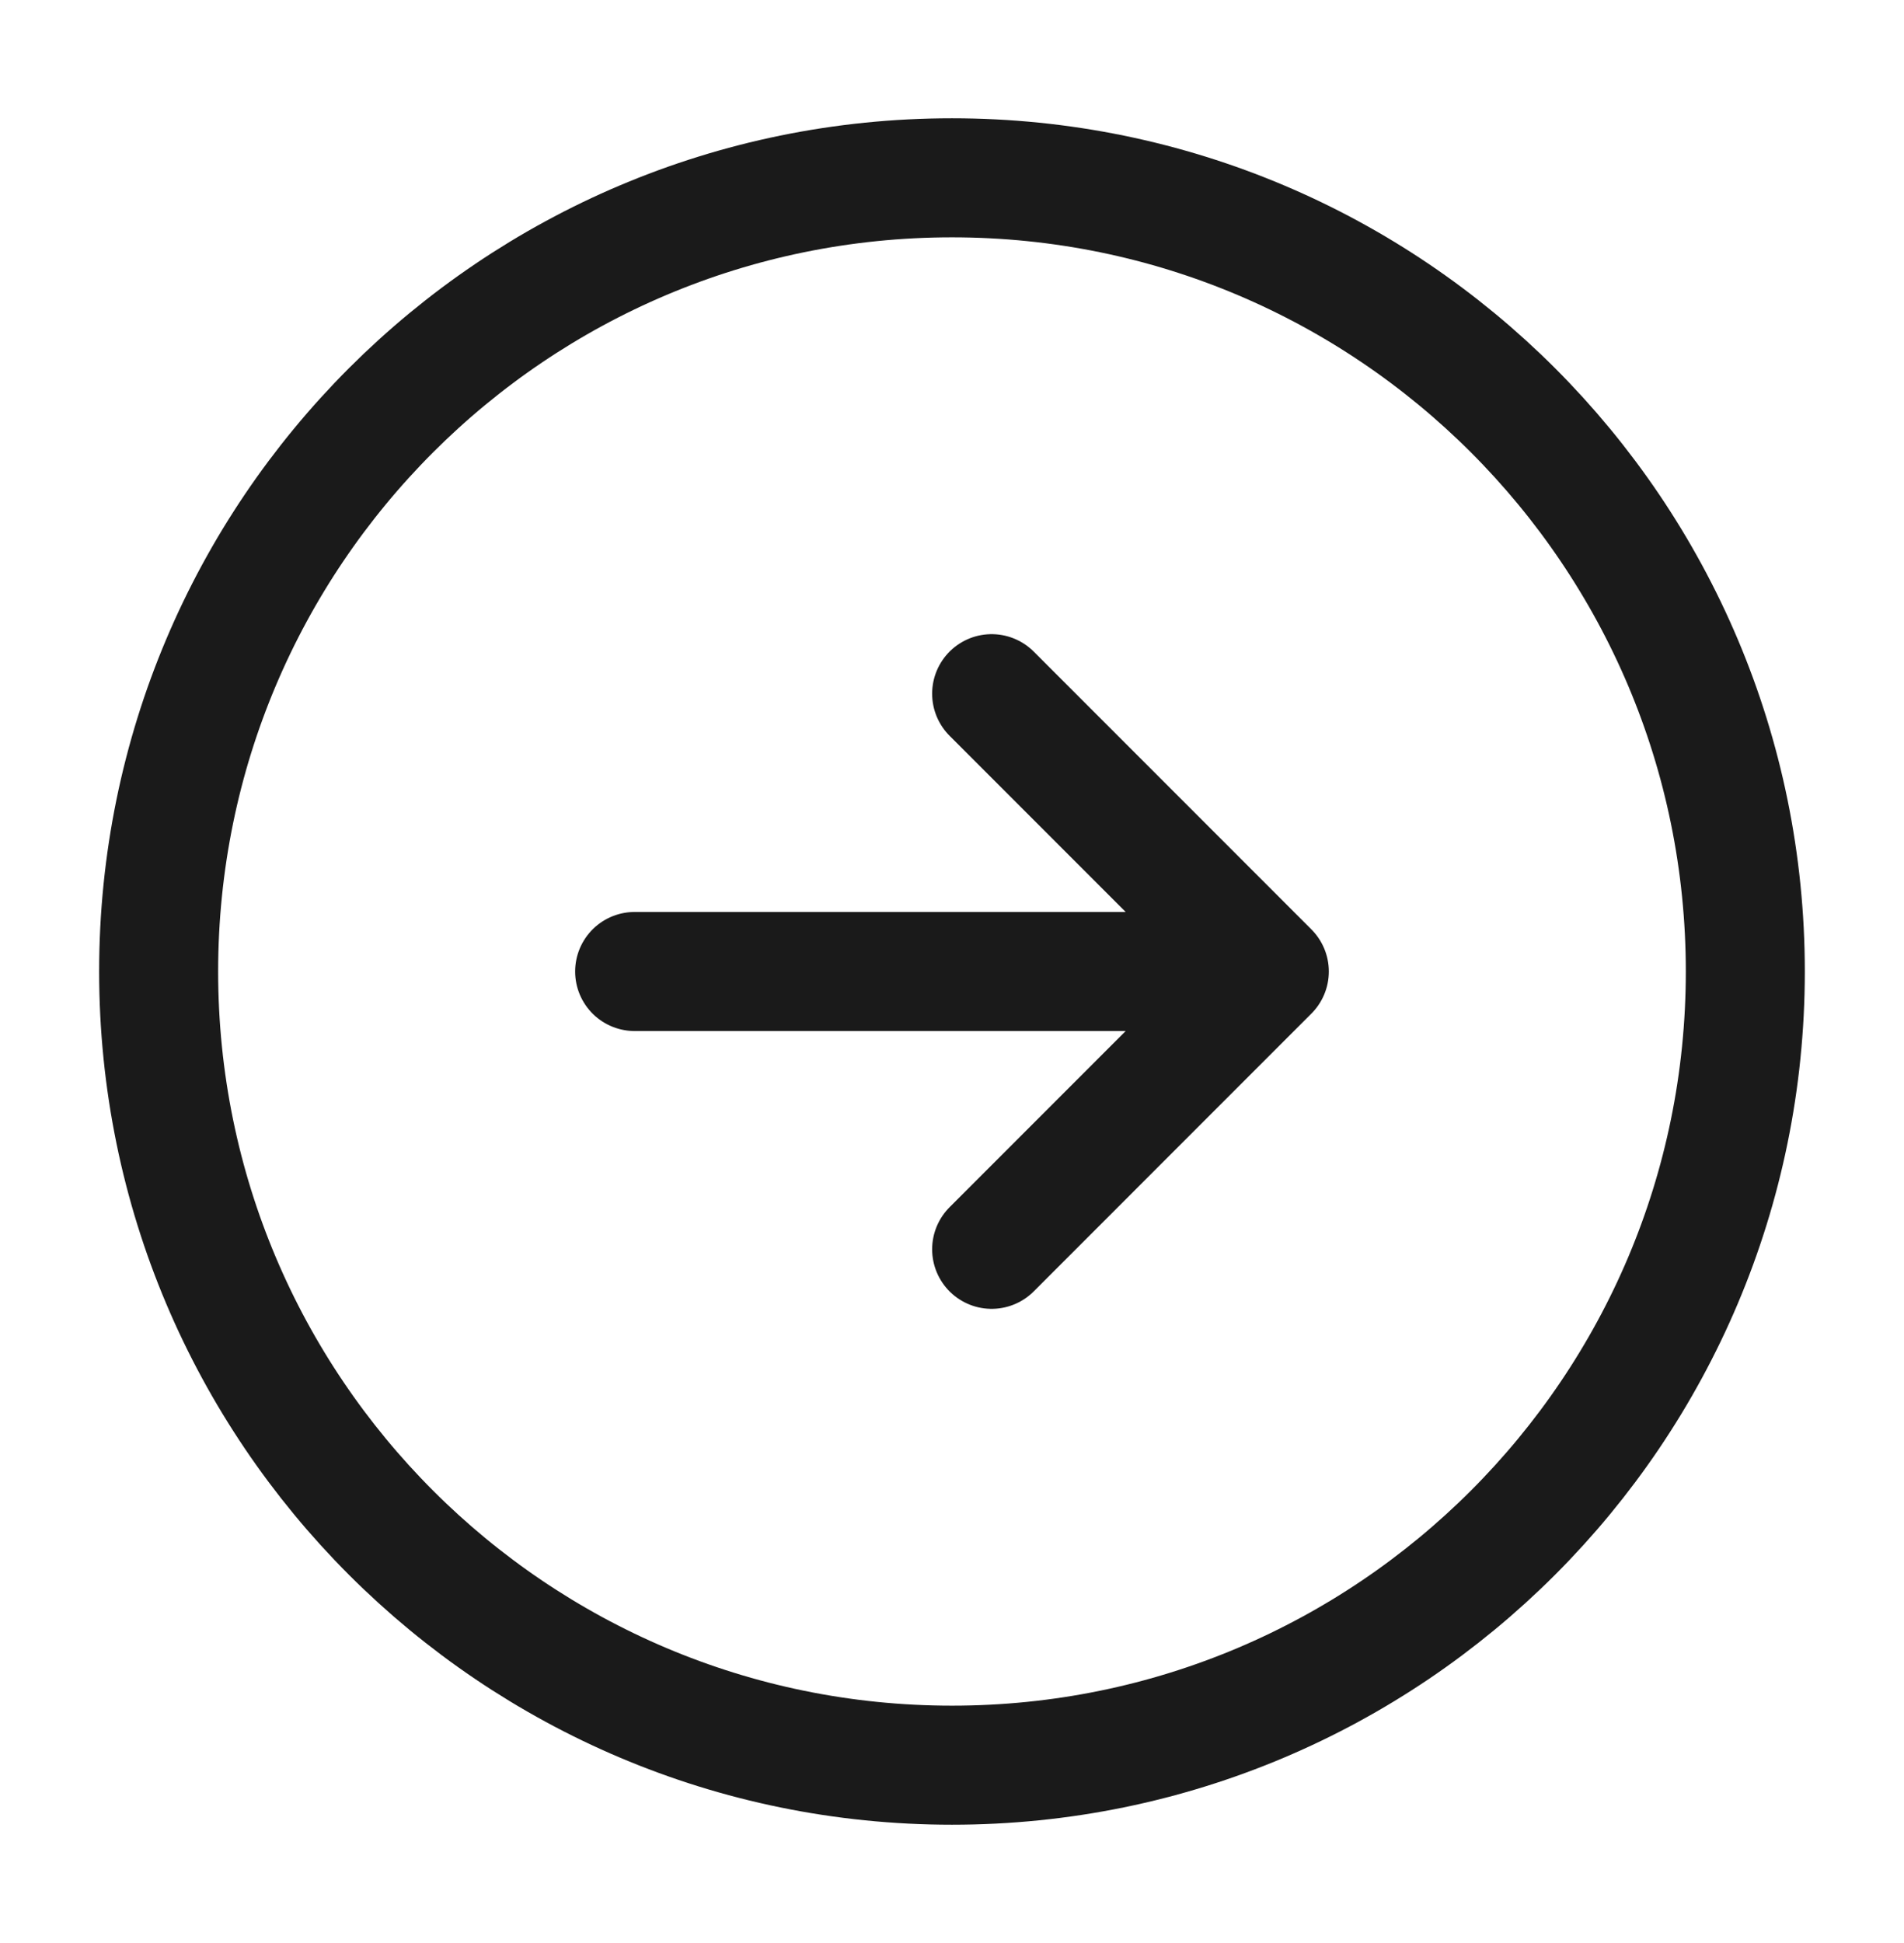
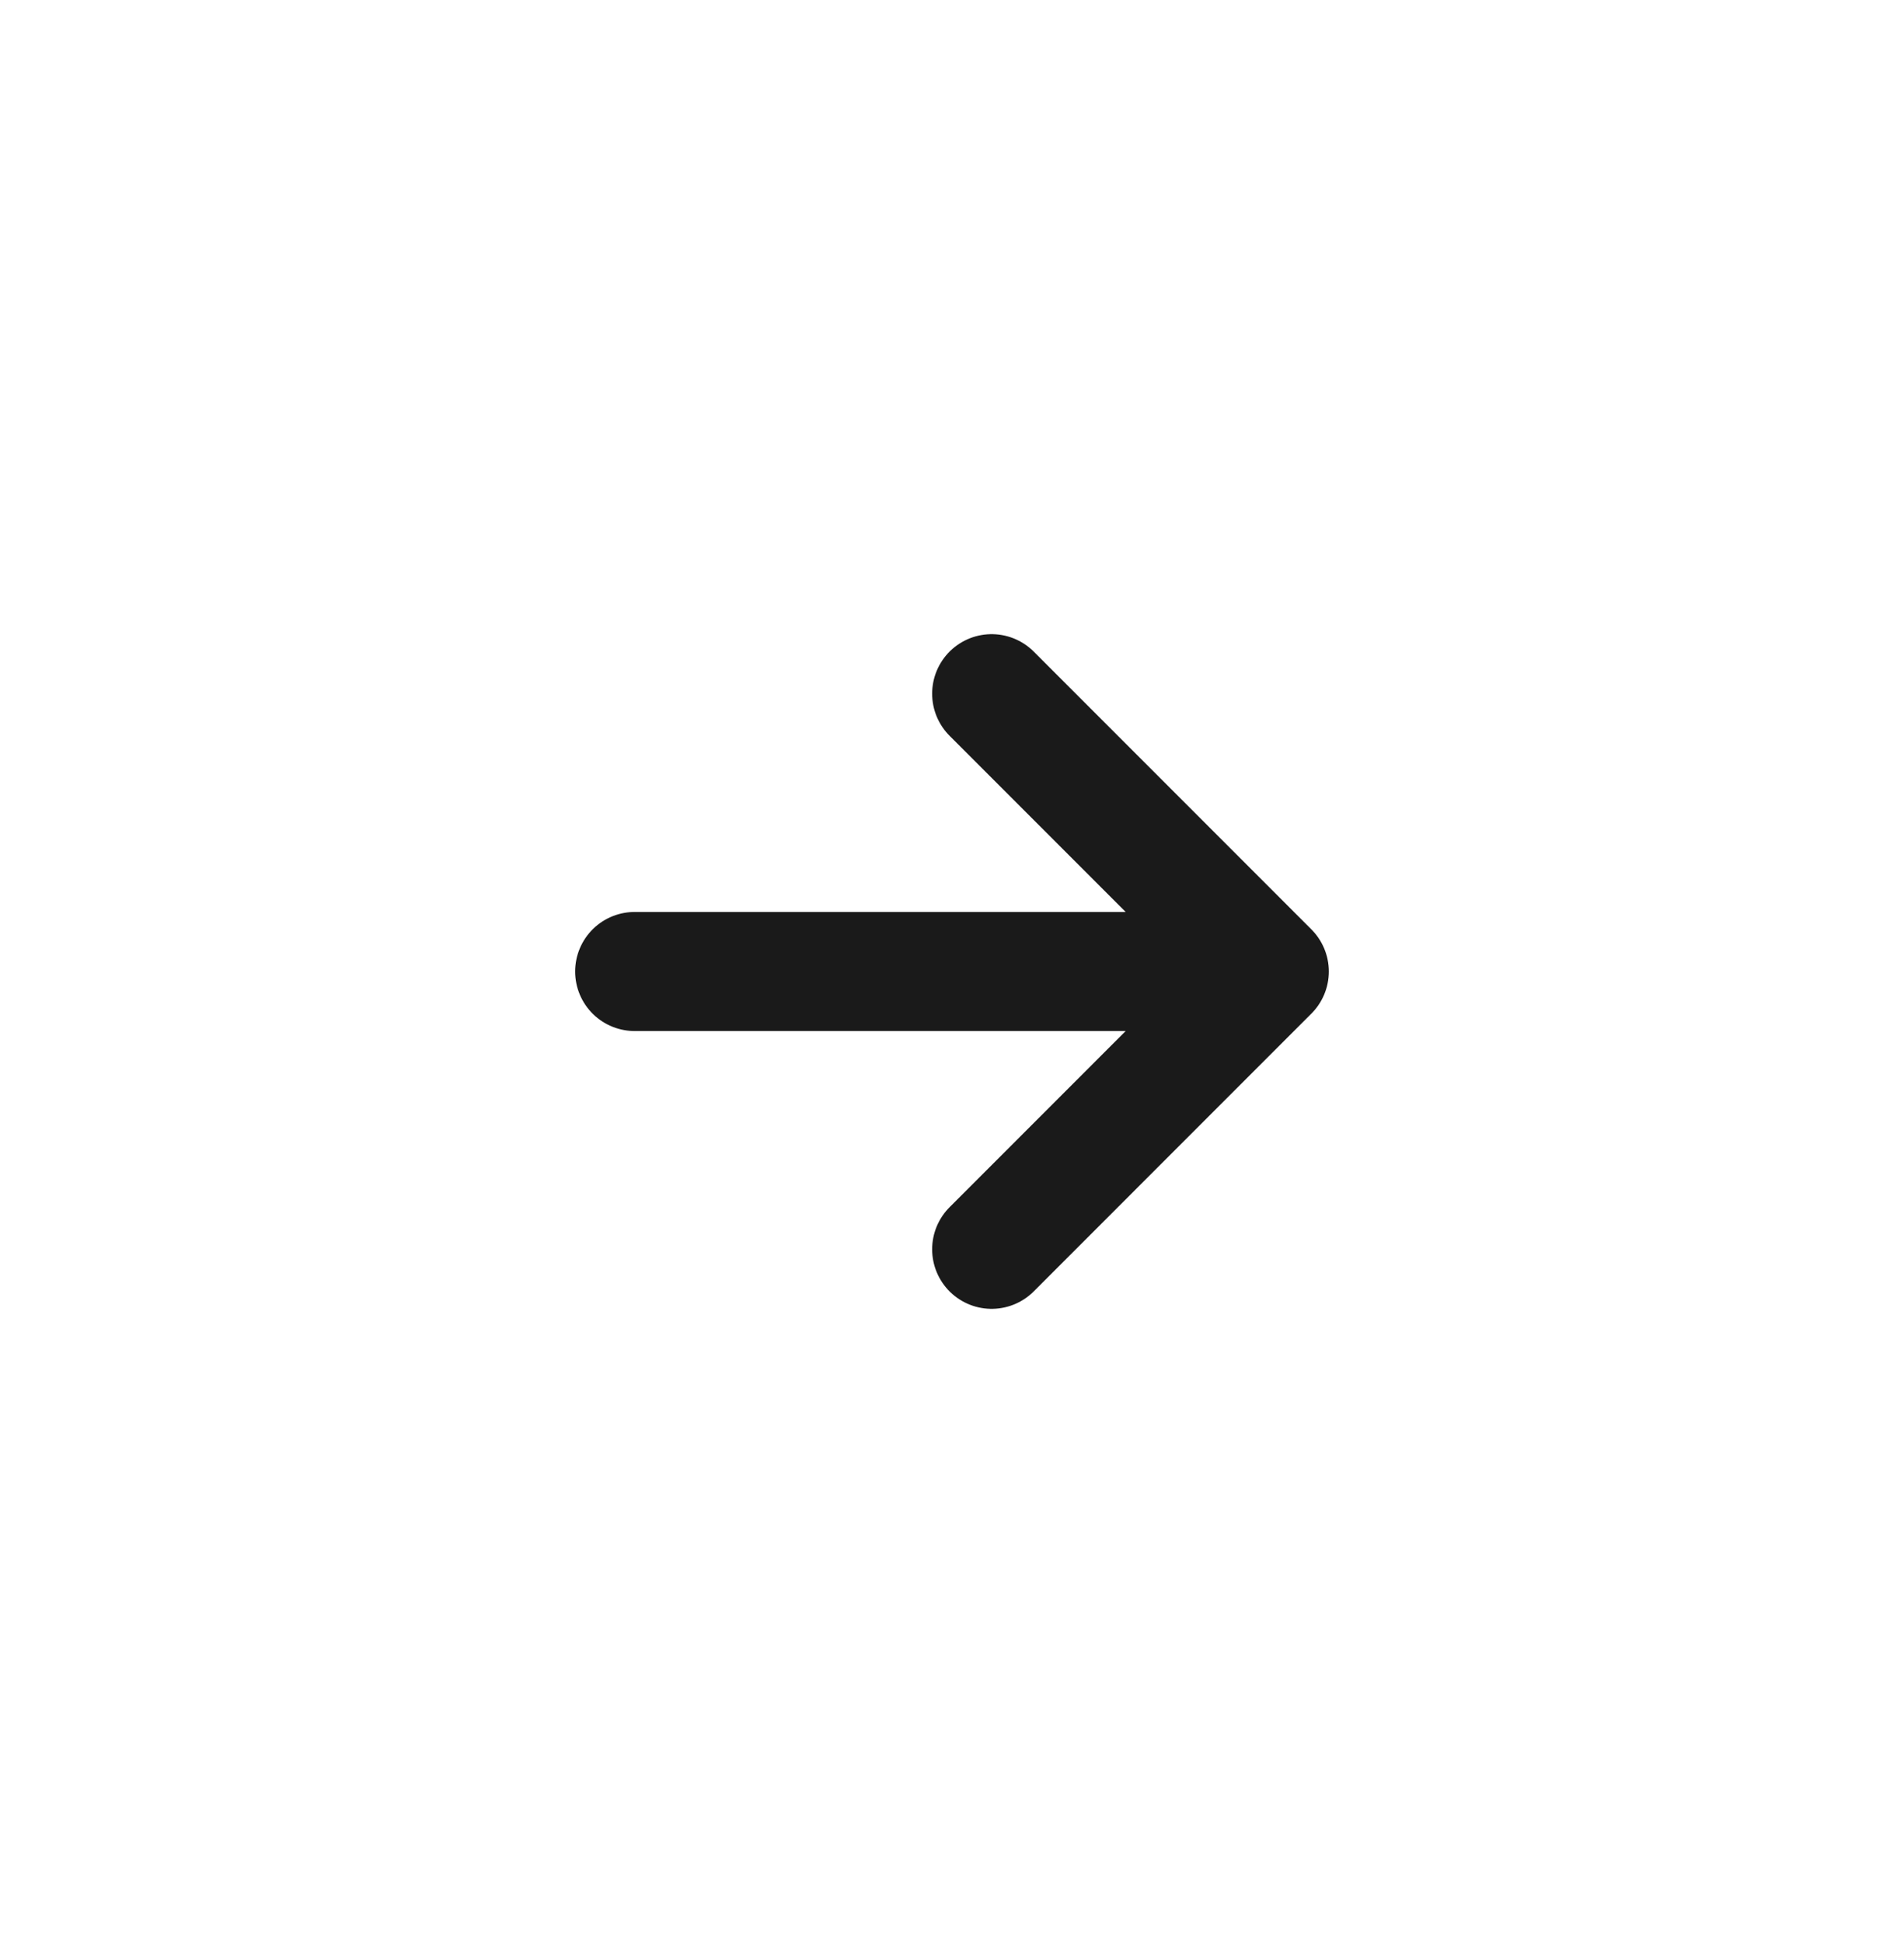
<svg xmlns="http://www.w3.org/2000/svg" width="50" height="51" viewBox="0 0 50 51" fill="none">
  <path d="M16.666 25.5H33.333M33.333 25.5L26.041 32.792M33.333 25.5L26.041 18.208" stroke="#1A1A1A" stroke-width="3.125" stroke-linecap="round" stroke-linejoin="round" />
-   <path d="M25 46.333C13.494 46.333 4.166 37.006 4.166 25.5C4.166 13.994 13.494 4.667 25 4.667C36.506 4.667 45.833 13.994 45.833 25.5C45.833 37.006 36.506 46.333 25 46.333Z" stroke="#1A1A1A" stroke-width="3.125" stroke-linecap="round" stroke-linejoin="round" />
</svg>